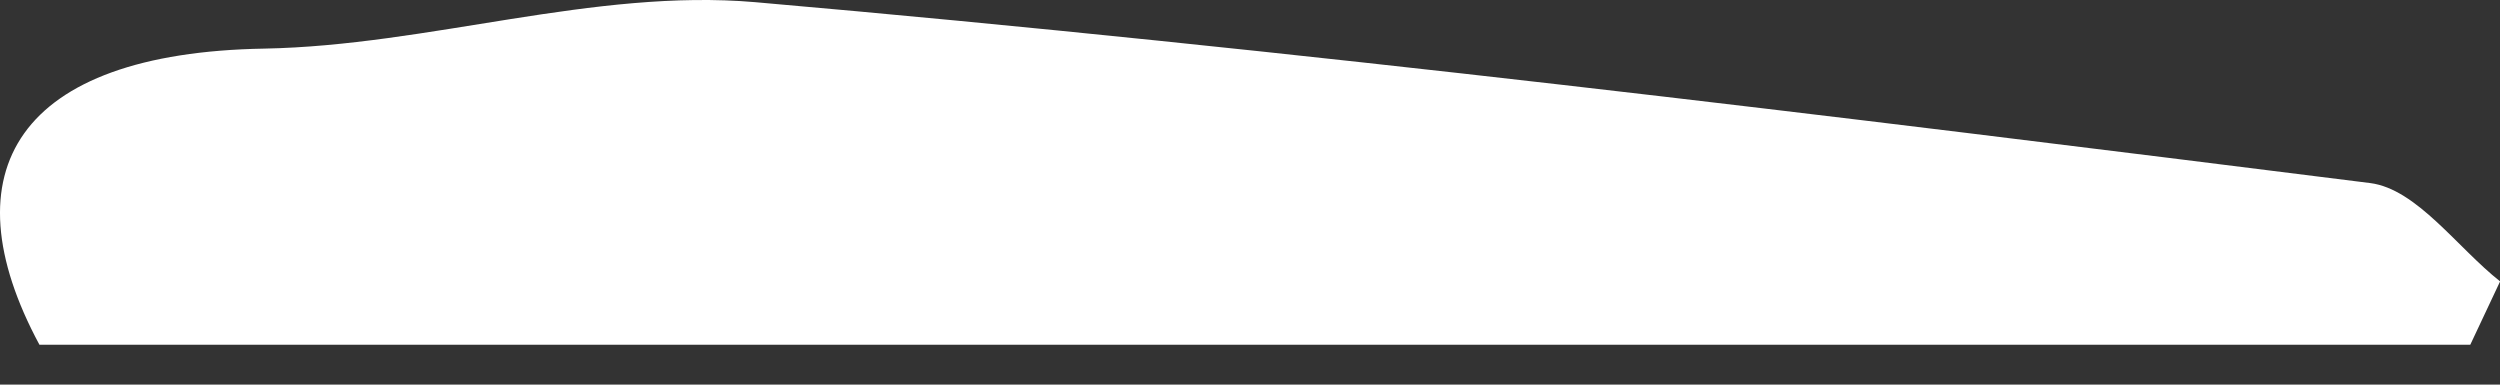
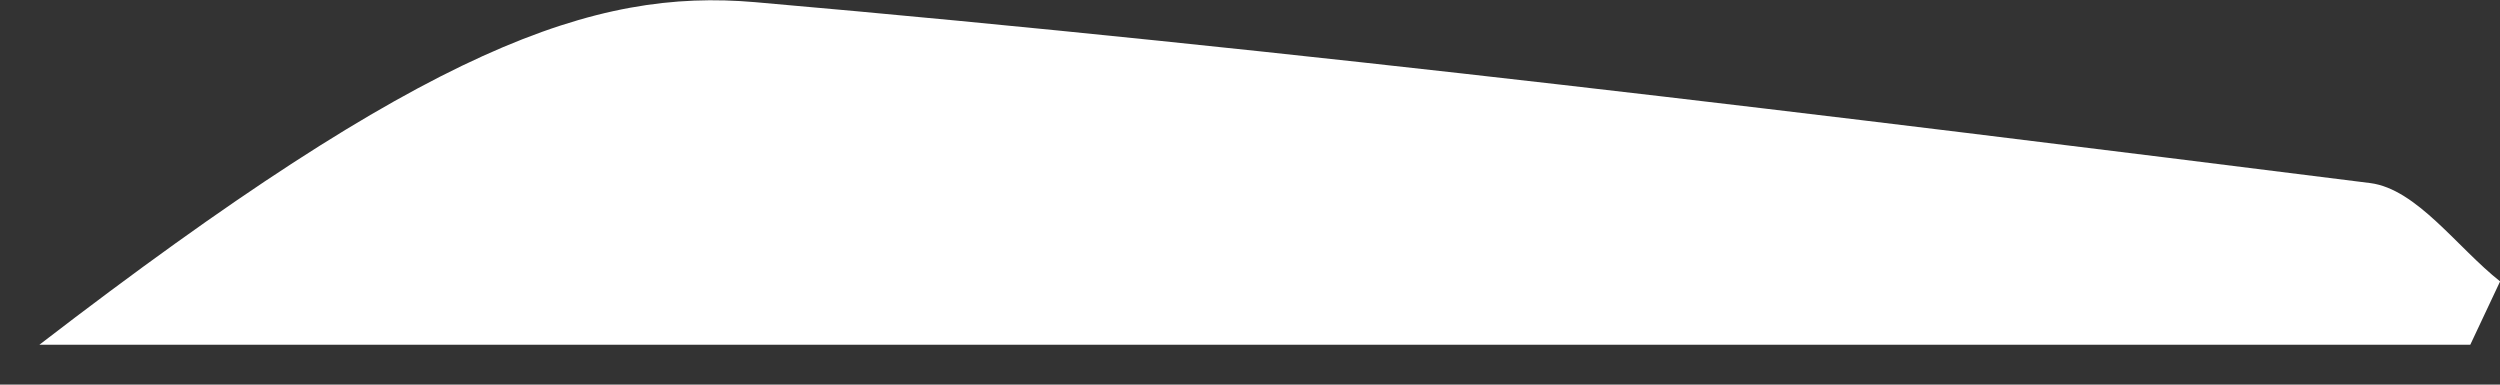
<svg xmlns="http://www.w3.org/2000/svg" width="52" height="8" viewBox="0 0 52 8" fill="none">
  <rect x="0" y="0" width="52" height="8" fill="#333333" stroke="none" />
-   <path d="M51.382 7.17H0.82C-1.118 3.57 0.355 1.099 5.498 1.011C8.909 0.948 12.359 -0.244 15.706 0.045C26.922 1.023 38.099 2.403 49.302 3.808C50.271 3.934 51.111 5.15 52.002 5.853L51.382 7.17Z" fill="white" />
+   <path d="M51.382 7.17H0.82C8.909 0.948 12.359 -0.244 15.706 0.045C26.922 1.023 38.099 2.403 49.302 3.808C50.271 3.934 51.111 5.15 52.002 5.853L51.382 7.17Z" fill="white" />
</svg>